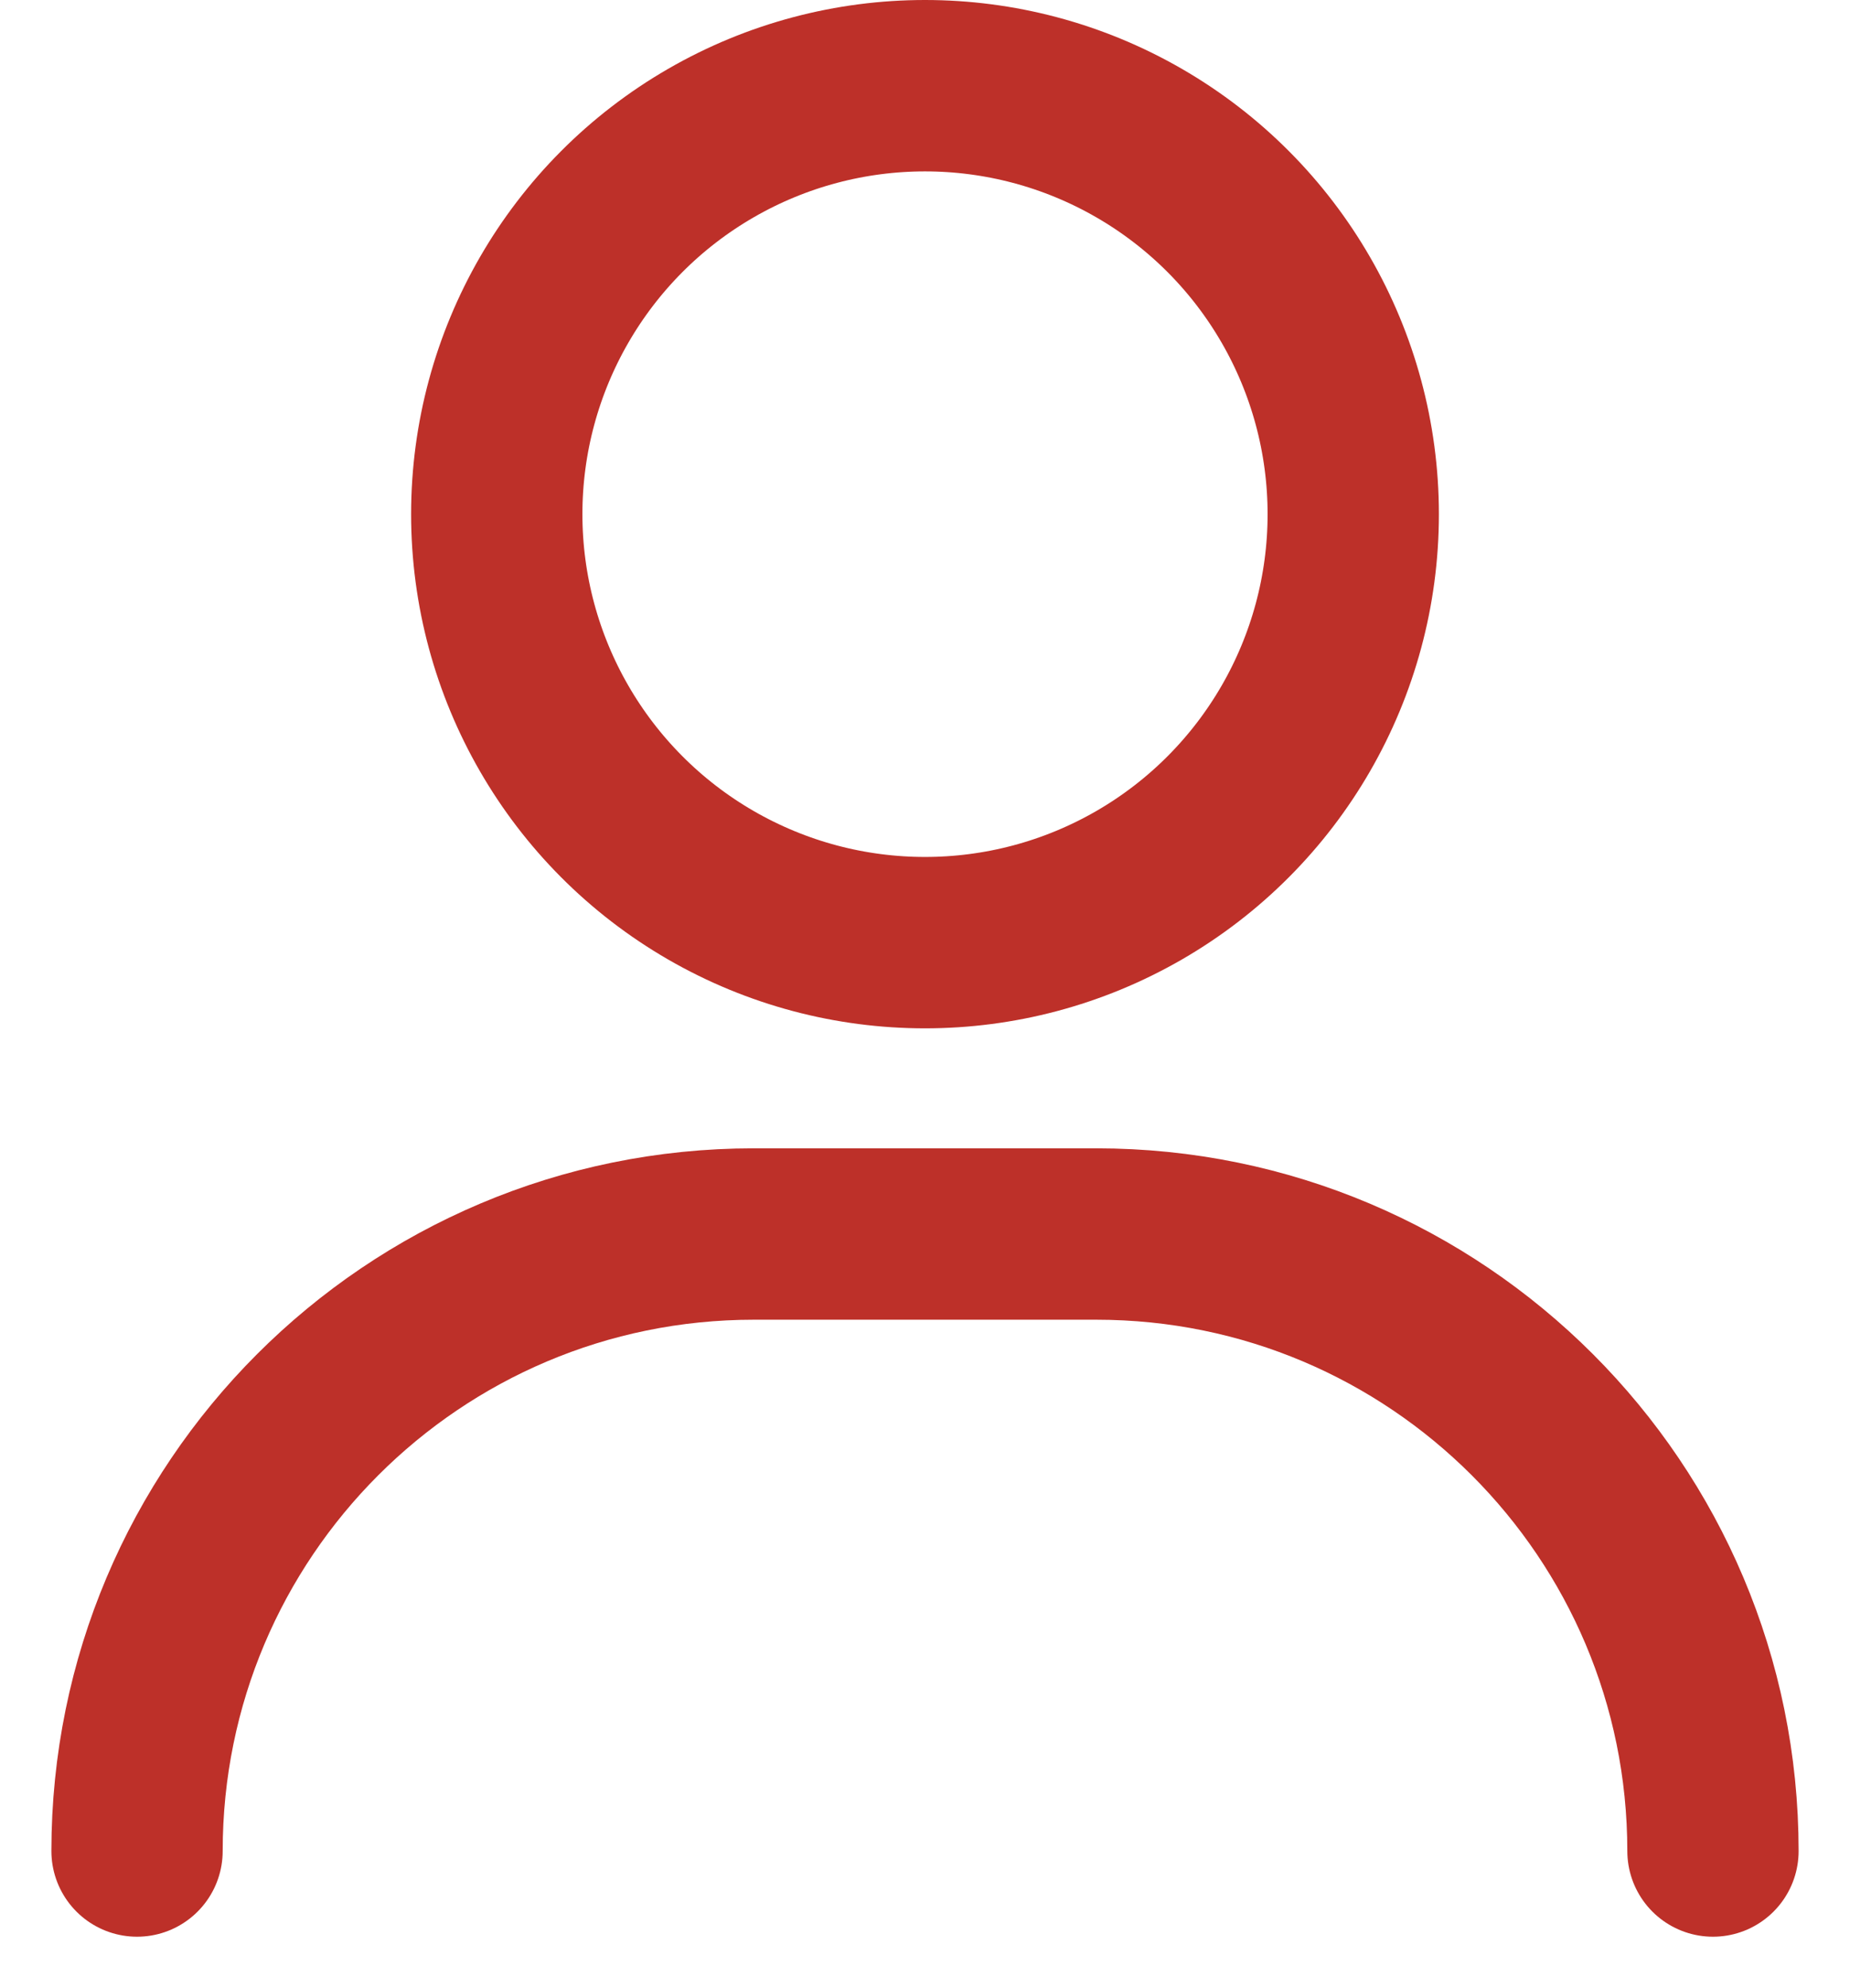
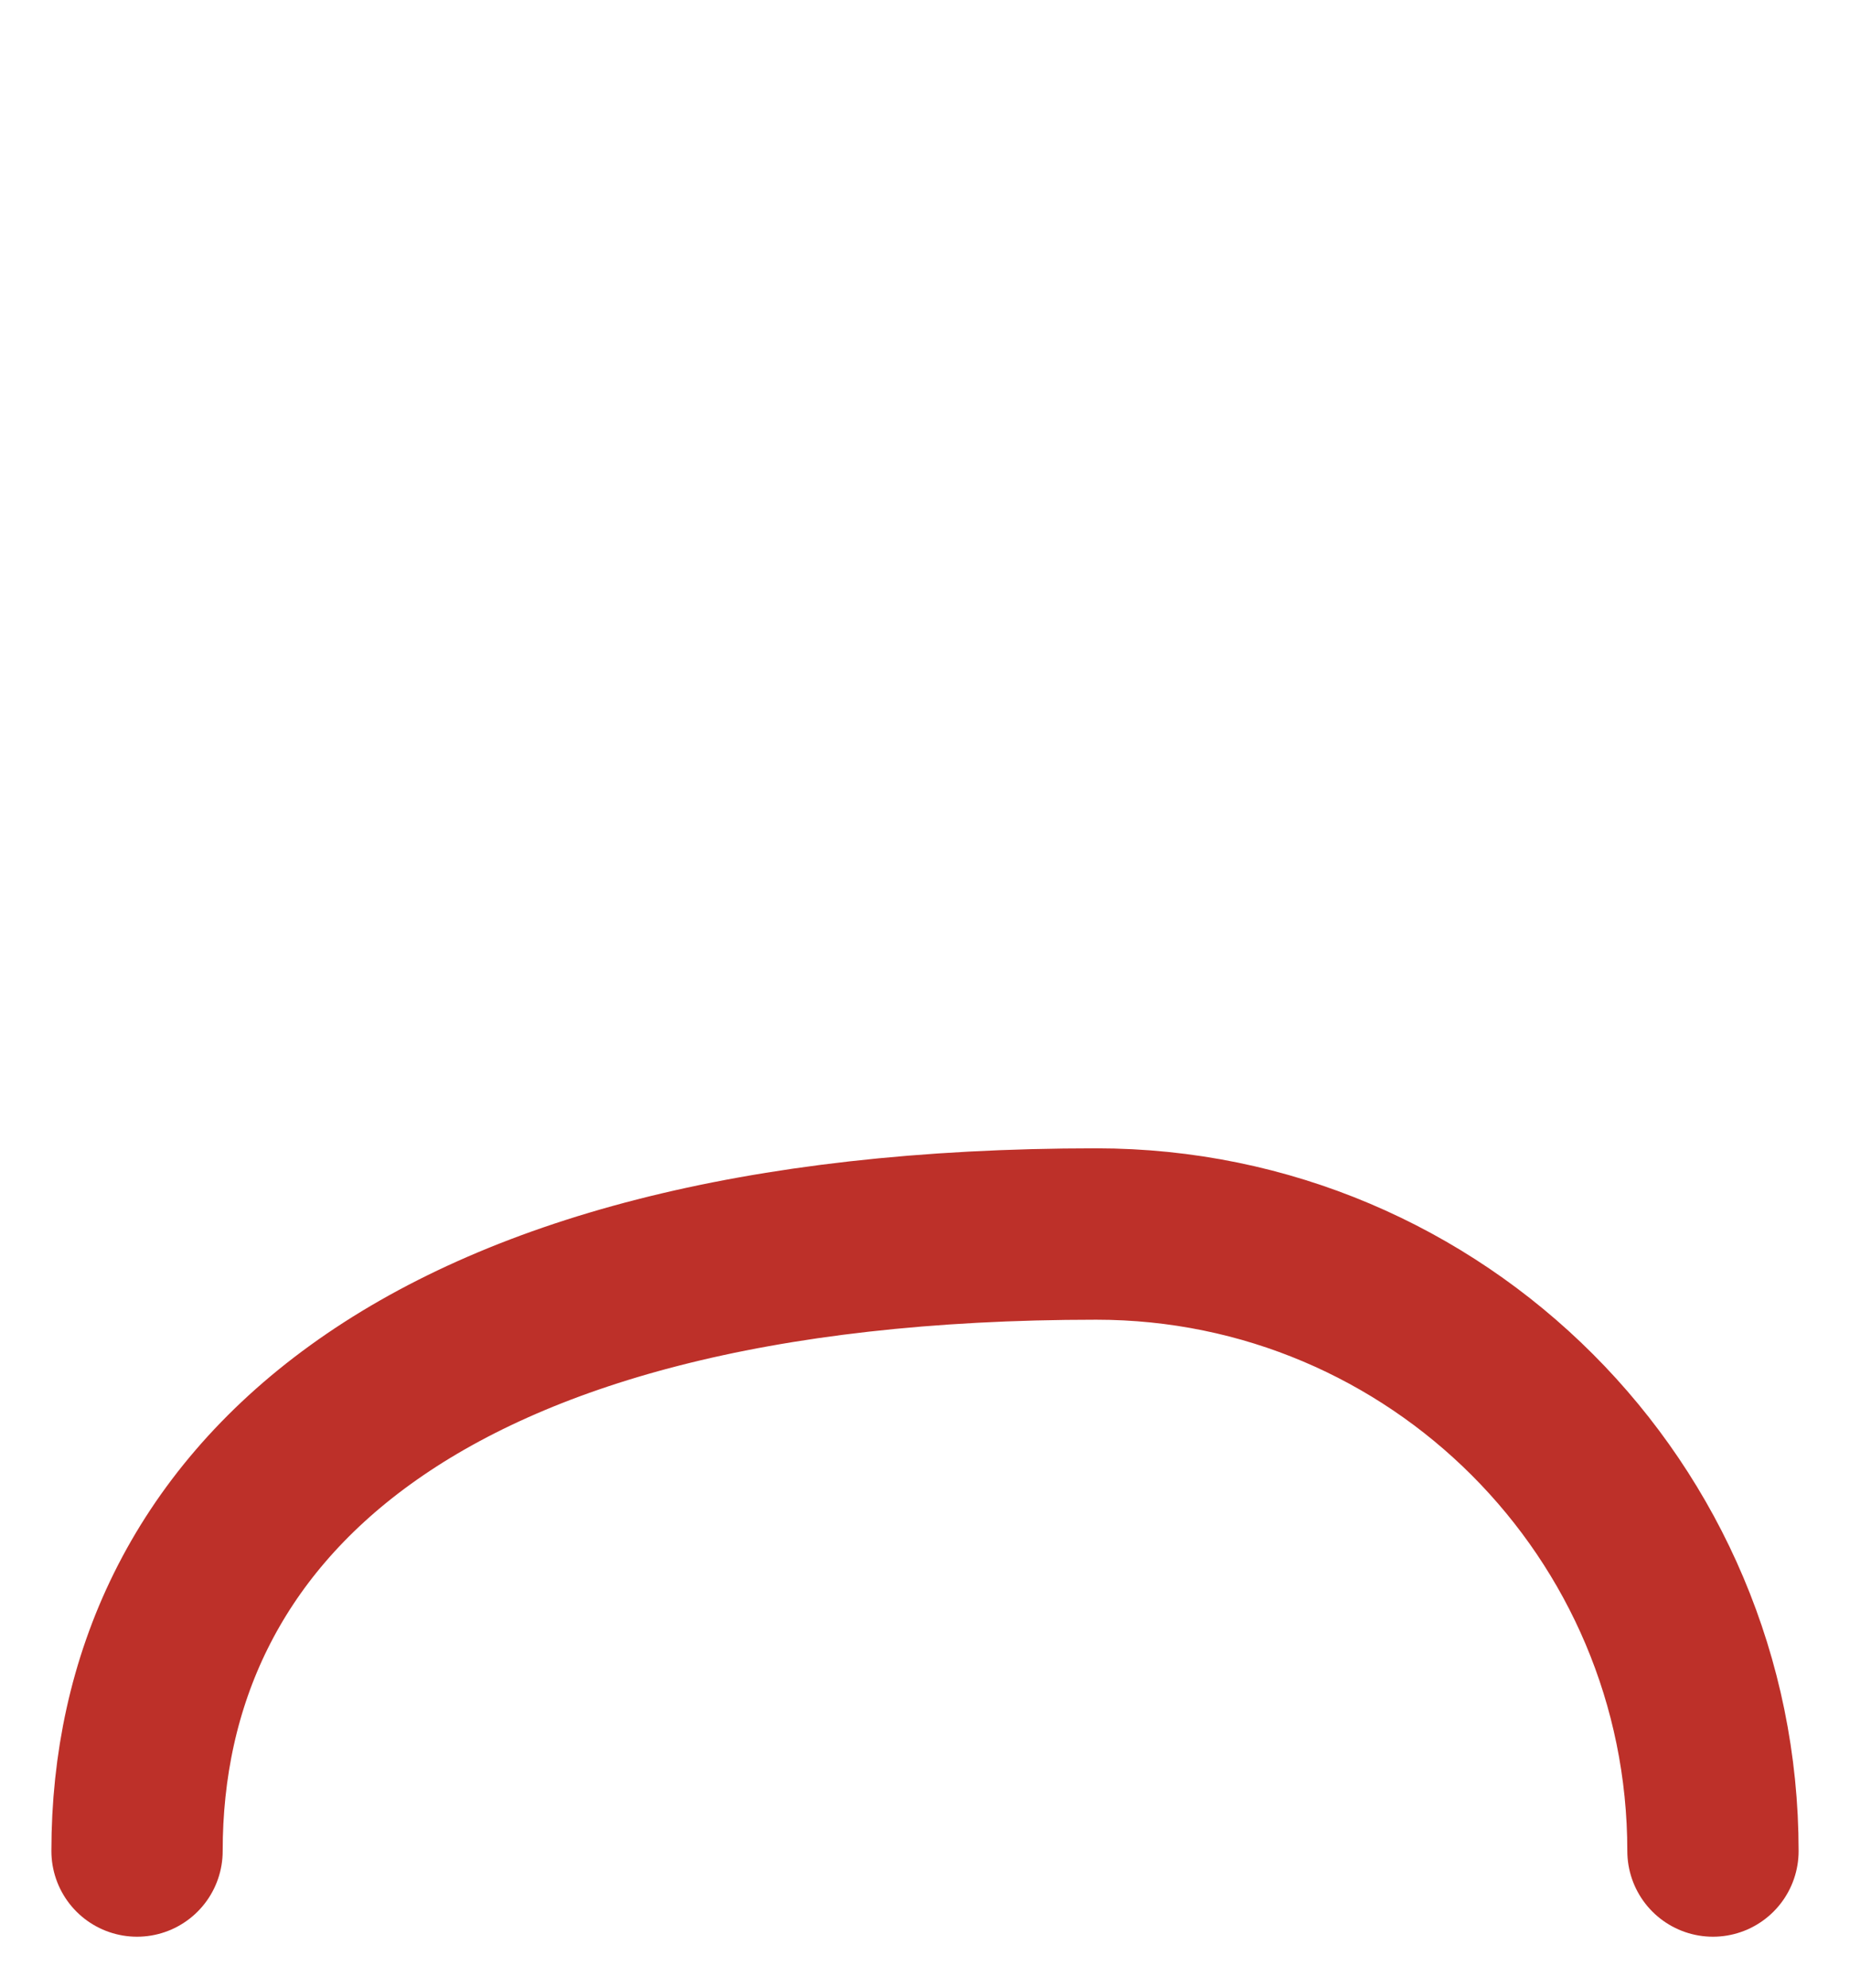
<svg xmlns="http://www.w3.org/2000/svg" width="27" height="29" viewBox="0 0 27 29" fill="none">
-   <path d="M25 27V27C25 22.029 20.971 18 16 18H11C6.029 18 2 22.029 2 27V27" stroke="#BD3029" stroke-width="2.5" stroke-linecap="round" />
-   <circle cx="13.5" cy="7.5" r="6.25" stroke="#BD3029" stroke-width="2.5" />
+   <path d="M25 27V27C25 22.029 20.971 18 16 18C6.029 18 2 22.029 2 27V27" stroke="#BD3029" stroke-width="2.5" stroke-linecap="round" />
</svg>